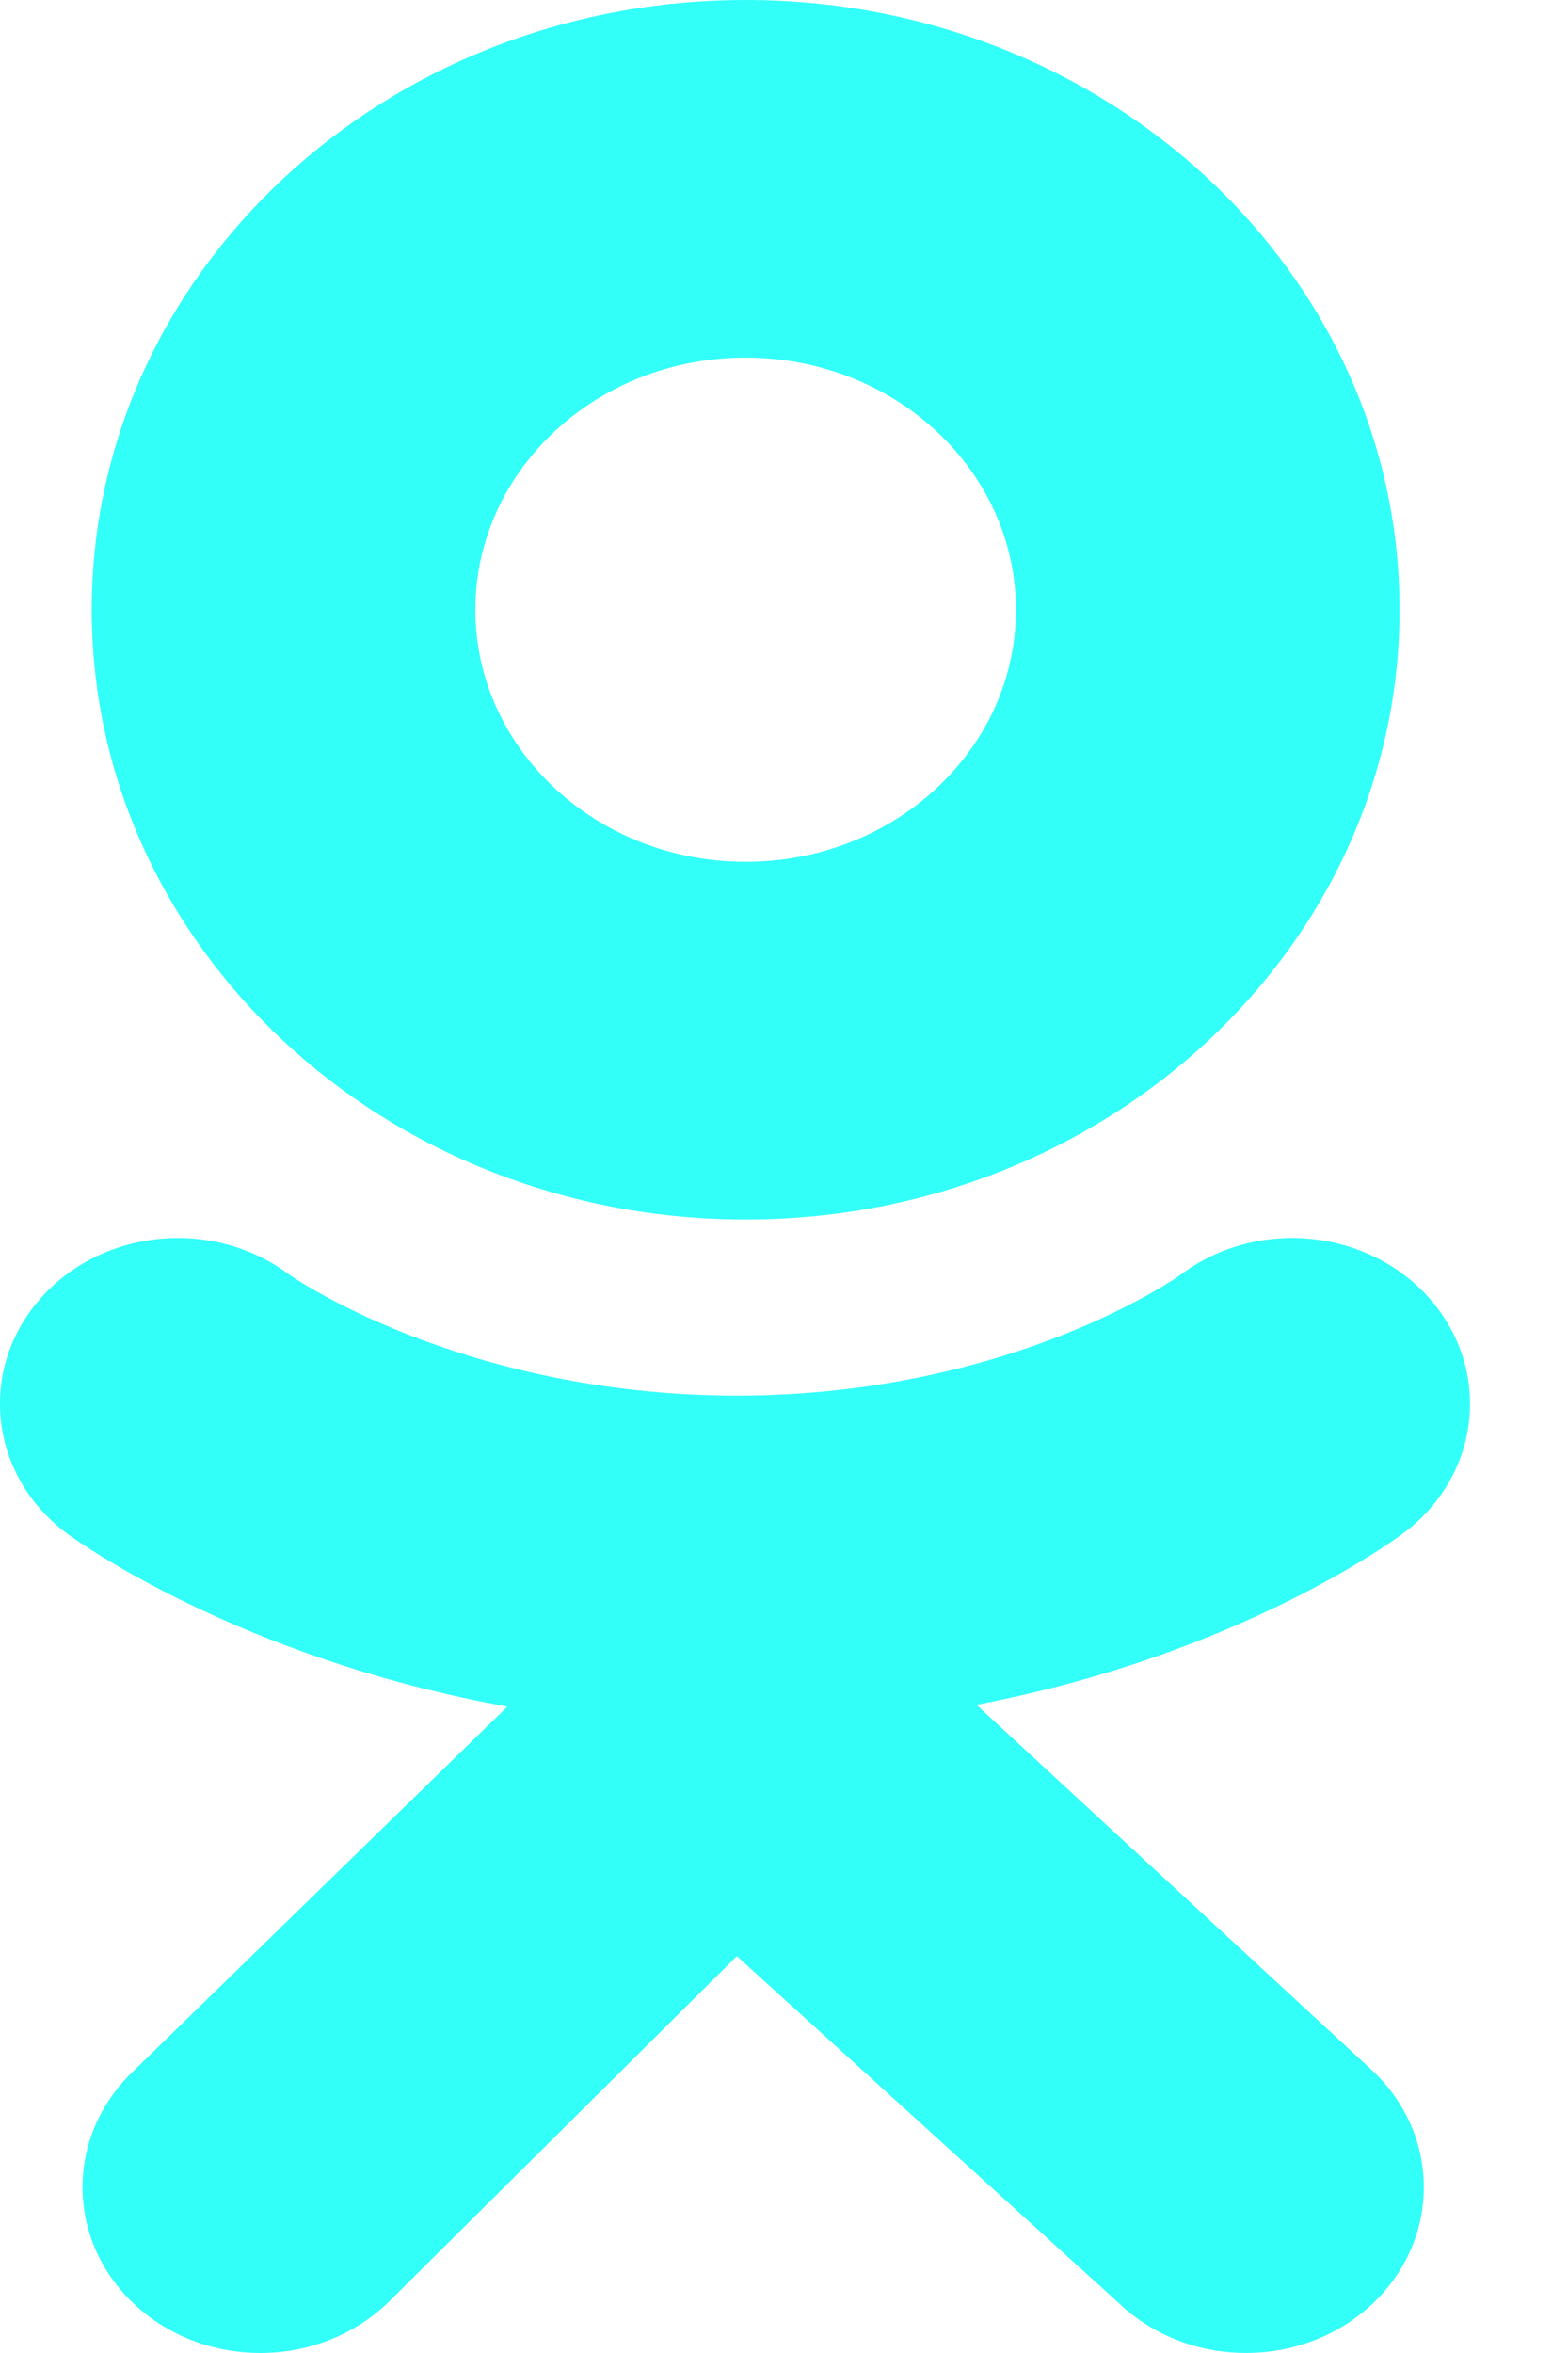
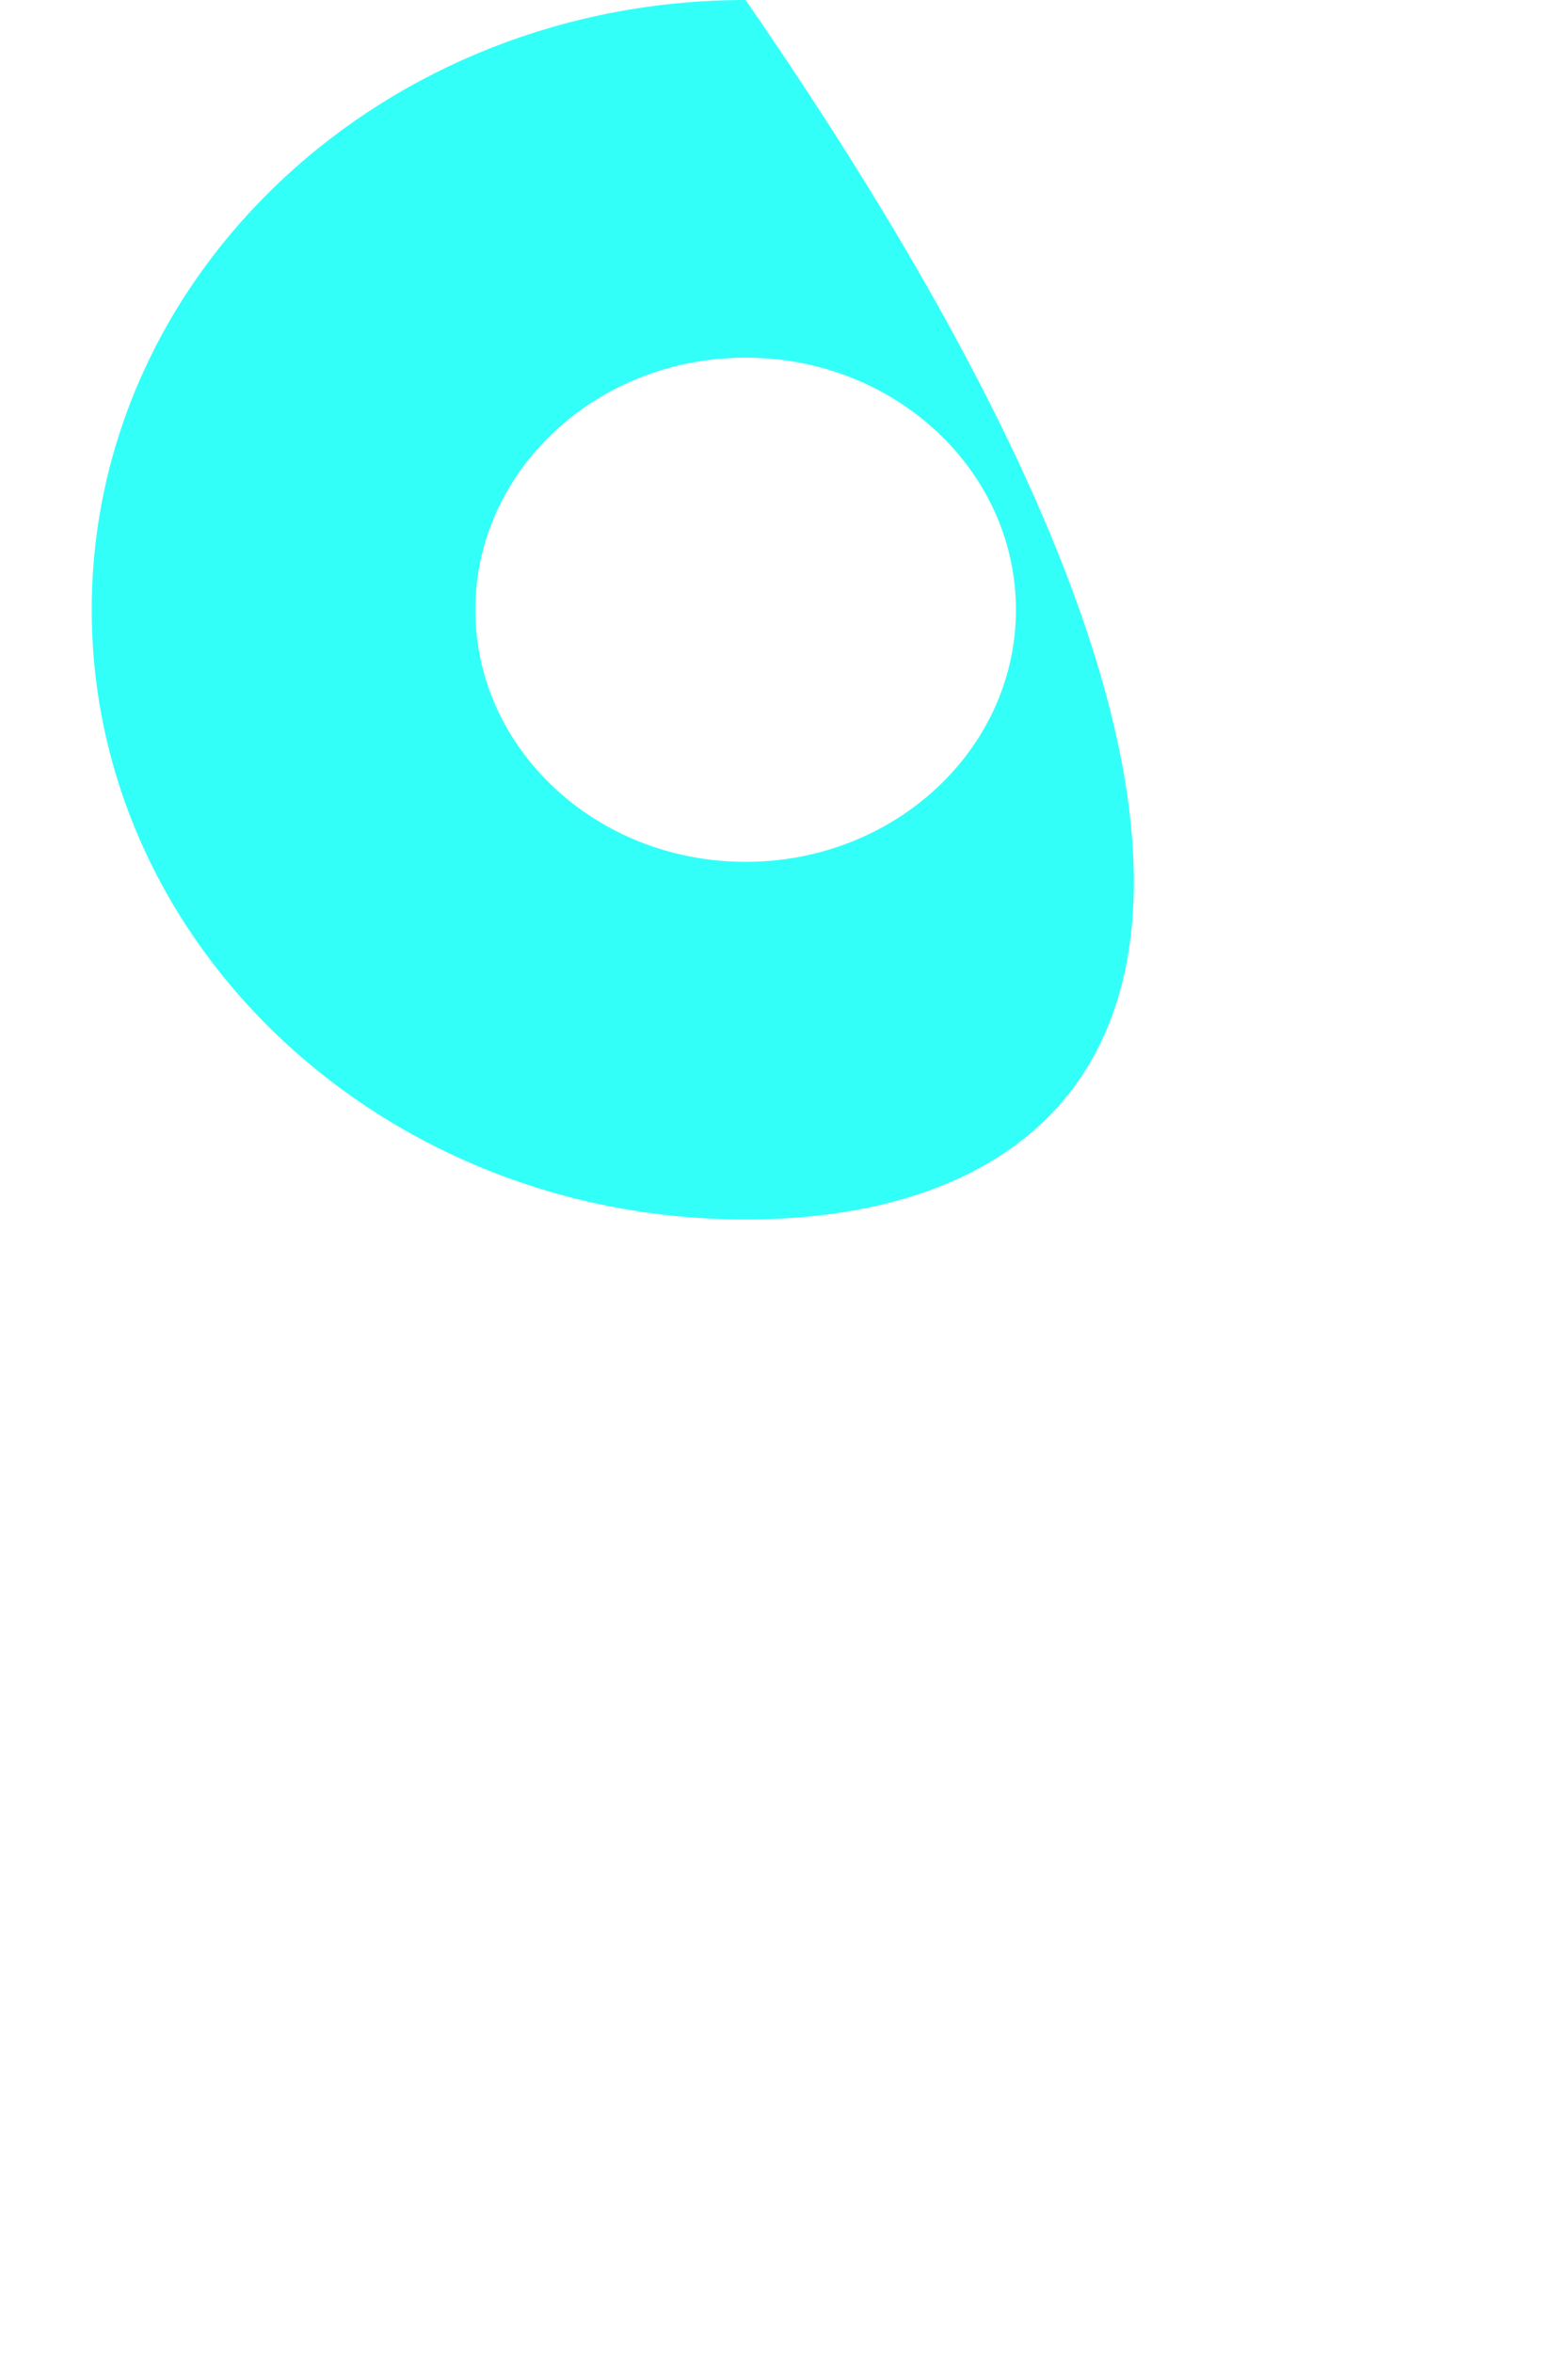
<svg xmlns="http://www.w3.org/2000/svg" width="12" height="18" viewBox="0 0 12 18" fill="none">
-   <path fill-rule="evenodd" clip-rule="evenodd" d="M0.702 4.664C0.702 2.088 2.943 0 5.706 0C8.47 0 10.711 2.088 10.711 4.664C10.711 7.241 8.47 9.329 5.706 9.329C2.943 9.329 0.702 7.241 0.702 4.664ZM3.638 4.665C3.638 5.729 4.564 6.593 5.706 6.593C6.849 6.593 7.775 5.729 7.775 4.665C7.775 3.6 6.849 2.736 5.706 2.736C4.564 2.736 3.638 3.6 3.638 4.665Z" fill="#00FFF7" fill-opacity="0.8" />
-   <path d="M7.473 13.041C9.477 12.66 10.677 11.776 10.741 11.728C11.327 11.29 11.421 10.492 10.951 9.945C10.481 9.399 9.624 9.311 9.038 9.749C9.026 9.759 7.745 10.674 5.638 10.676C3.532 10.674 2.224 9.759 2.212 9.749C1.626 9.311 0.769 9.399 0.299 9.945C-0.171 10.492 -0.077 11.29 0.509 11.728C0.574 11.777 1.824 12.684 3.883 13.055L1.013 15.851C0.491 16.356 0.507 17.159 1.048 17.645C1.312 17.882 1.652 18 1.992 18C2.349 18 2.705 17.87 2.972 17.612L5.639 14.964L8.574 17.629C9.106 18.124 9.968 18.123 10.499 17.628C11.03 17.132 11.029 16.329 10.497 15.834L7.473 13.041Z" fill="#00FFF7" fill-opacity="0.8" />
+   <path fill-rule="evenodd" clip-rule="evenodd" d="M0.702 4.664C0.702 2.088 2.943 0 5.706 0C10.711 7.241 8.47 9.329 5.706 9.329C2.943 9.329 0.702 7.241 0.702 4.664ZM3.638 4.665C3.638 5.729 4.564 6.593 5.706 6.593C6.849 6.593 7.775 5.729 7.775 4.665C7.775 3.6 6.849 2.736 5.706 2.736C4.564 2.736 3.638 3.6 3.638 4.665Z" fill="#00FFF7" fill-opacity="0.8" />
</svg>